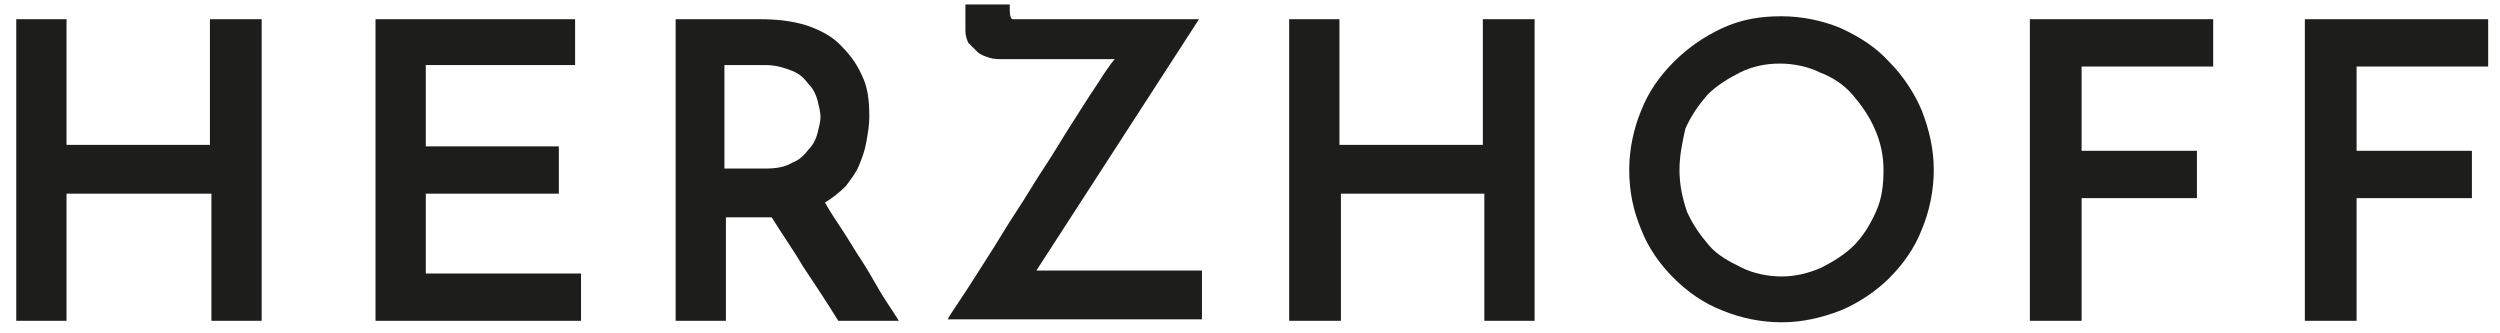
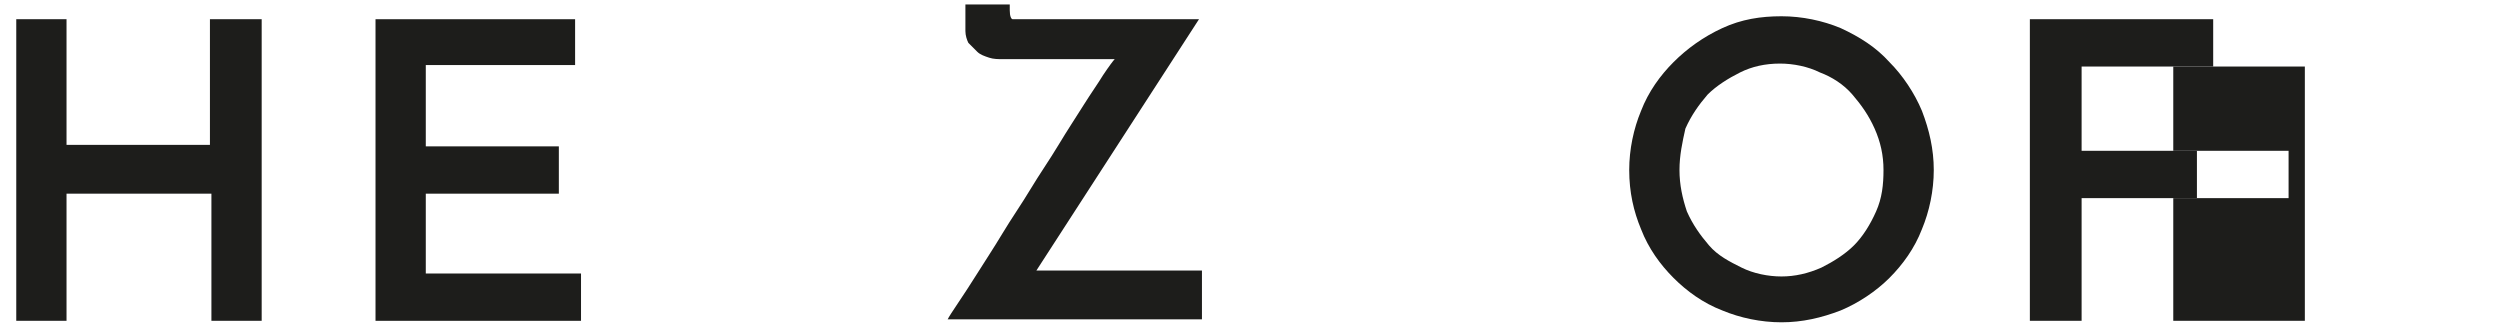
<svg xmlns="http://www.w3.org/2000/svg" version="1.1" id="Ebene_1" x="0px" y="0px" width="169.1px" height="22.5px" viewBox="0 0 169.1 22.5" style="enable-background:new 0 0 169.1 22.5;" xml:space="preserve">
  <style type="text/css">
	.st0{fill:#1D1D1B;}
</style>
  <g>
    <path class="st0" d="M1.1,21.6V1.3h3.4v8.5h9.7V1.3h3.5c0,0.2,0,0.8,0,1.9c0,1,0,2.3,0,3.7c0,1.4,0,3,0,4.6c0,1.6,0,3.2,0,4.6   c0,1.4,0,2.7,0,3.7c0,1,0,1.6,0,1.9h-3.4v-8.6H4.5v8.6H1.1z" />
    <path class="st0" d="M25.4,21.6V1.3h13.5v3.1H28.8v5.5h9v3.2h-9v5.4h10.5v3.2H25.4z" />
-     <path class="st0" d="M45.7,21.6V1.3h5.7c1.1,0,2.1,0.1,3.1,0.4c0.9,0.3,1.7,0.7,2.3,1.3c0.6,0.6,1.1,1.2,1.5,2.1   c0.4,0.8,0.5,1.7,0.5,2.8c0,0.6-0.1,1.1-0.2,1.7c-0.1,0.6-0.3,1.1-0.5,1.6c-0.2,0.5-0.6,1-0.9,1.4c-0.4,0.4-0.9,0.8-1.4,1.1   c0.4,0.7,0.8,1.3,1.2,1.9c0.4,0.6,0.8,1.3,1.2,1.9c0.4,0.6,0.8,1.3,1.2,2c0.4,0.7,0.9,1.4,1.4,2.2h-4.1c-0.8-1.3-1.6-2.5-2.4-3.7   c-0.7-1.2-1.5-2.3-2.1-3.3h-0.3h-2.8v7H45.7z M49.1,11.4h2.7c0.7,0,1.3-0.1,1.8-0.4c0.5-0.2,0.8-0.5,1.1-0.9   c0.3-0.3,0.5-0.7,0.6-1.1c0.1-0.4,0.2-0.8,0.2-1.1c0-0.3-0.1-0.7-0.2-1.1c-0.1-0.4-0.3-0.8-0.6-1.1c-0.3-0.4-0.6-0.7-1.1-0.9   c-0.5-0.2-1.1-0.4-1.8-0.4h-2.8V11.4z" />
    <path class="st0" d="M69.3,1.3h11.8l-11,17h11.2v3.3H64.1c0.1-0.2,0.3-0.5,0.7-1.1c0.4-0.6,0.8-1.2,1.3-2c0.5-0.8,1.1-1.7,1.7-2.7   c0.6-1,1.3-2,1.9-3c0.6-1,1.3-2,1.9-3c0.6-1,1.2-1.9,1.7-2.7c0.5-0.8,1-1.5,1.3-2C75,4.5,75.3,4.1,75.4,4h-7.6   c-0.3,0-0.6,0-0.9-0.1c-0.3-0.1-0.6-0.2-0.8-0.4c-0.2-0.2-0.4-0.4-0.6-0.6c-0.1-0.2-0.2-0.5-0.2-0.8V0.3h3v0.4   c0,0.4,0.1,0.6,0.2,0.6C68.7,1.3,69,1.3,69.3,1.3z" />
-     <path class="st0" d="M87.2,21.6V1.3h3.4v8.5h9.7V1.3h3.5c0,0.2,0,0.8,0,1.9c0,1,0,2.3,0,3.7c0,1.4,0,3,0,4.6c0,1.6,0,3.2,0,4.6   c0,1.4,0,2.7,0,3.7c0,1,0,1.6,0,1.9h-3.4v-8.6h-9.7v8.6H87.2z" />
    <path class="st0" d="M110.2,11.5c0-1.4,0.3-2.8,0.8-4c0.5-1.3,1.3-2.4,2.2-3.3c0.9-0.9,2-1.7,3.3-2.3c1.3-0.6,2.6-0.8,4-0.8   c1.4,0,2.8,0.3,4,0.8c1.3,0.6,2.4,1.3,3.3,2.3c0.9,0.9,1.7,2.1,2.2,3.3c0.5,1.3,0.8,2.6,0.8,4c0,1.4-0.3,2.8-0.8,4   c-0.5,1.3-1.3,2.4-2.2,3.3c-0.9,0.9-2.1,1.7-3.3,2.2c-1.3,0.5-2.6,0.8-4,0.8c-1.4,0-2.8-0.3-4-0.8c-1.3-0.5-2.4-1.3-3.3-2.2   c-0.9-0.9-1.7-2-2.2-3.3C110.5,14.3,110.2,13,110.2,11.5z M113.6,11.5c0,1,0.2,1.9,0.5,2.8c0.4,0.9,0.9,1.6,1.5,2.3   s1.4,1.1,2.2,1.5c0.8,0.4,1.8,0.6,2.7,0.6c0.9,0,1.8-0.2,2.7-0.6c0.8-0.4,1.6-0.9,2.2-1.5c0.6-0.6,1.1-1.4,1.5-2.3   c0.4-0.9,0.5-1.8,0.5-2.8c0-1-0.2-1.9-0.6-2.8c-0.4-0.9-0.9-1.6-1.5-2.3c-0.6-0.7-1.4-1.2-2.2-1.5c-0.8-0.4-1.8-0.6-2.7-0.6   c-1,0-1.9,0.2-2.7,0.6c-0.8,0.4-1.6,0.9-2.2,1.5c-0.6,0.7-1.1,1.4-1.5,2.3C113.8,9.6,113.6,10.5,113.6,11.5z" />
    <path class="st0" d="M137.3,21.6V1.3h12.4v3.2h-8.9v5.7h7.8v3.2h-7.8v8.3H137.3z" />
-     <path class="st0" d="M155.9,21.6V1.3h12.4v3.2h-8.9v5.7h7.8v3.2h-7.8v8.3H155.9z" />
+     <path class="st0" d="M155.9,21.6V1.3v3.2h-8.9v5.7h7.8v3.2h-7.8v8.3H155.9z" />
  </g>
</svg>